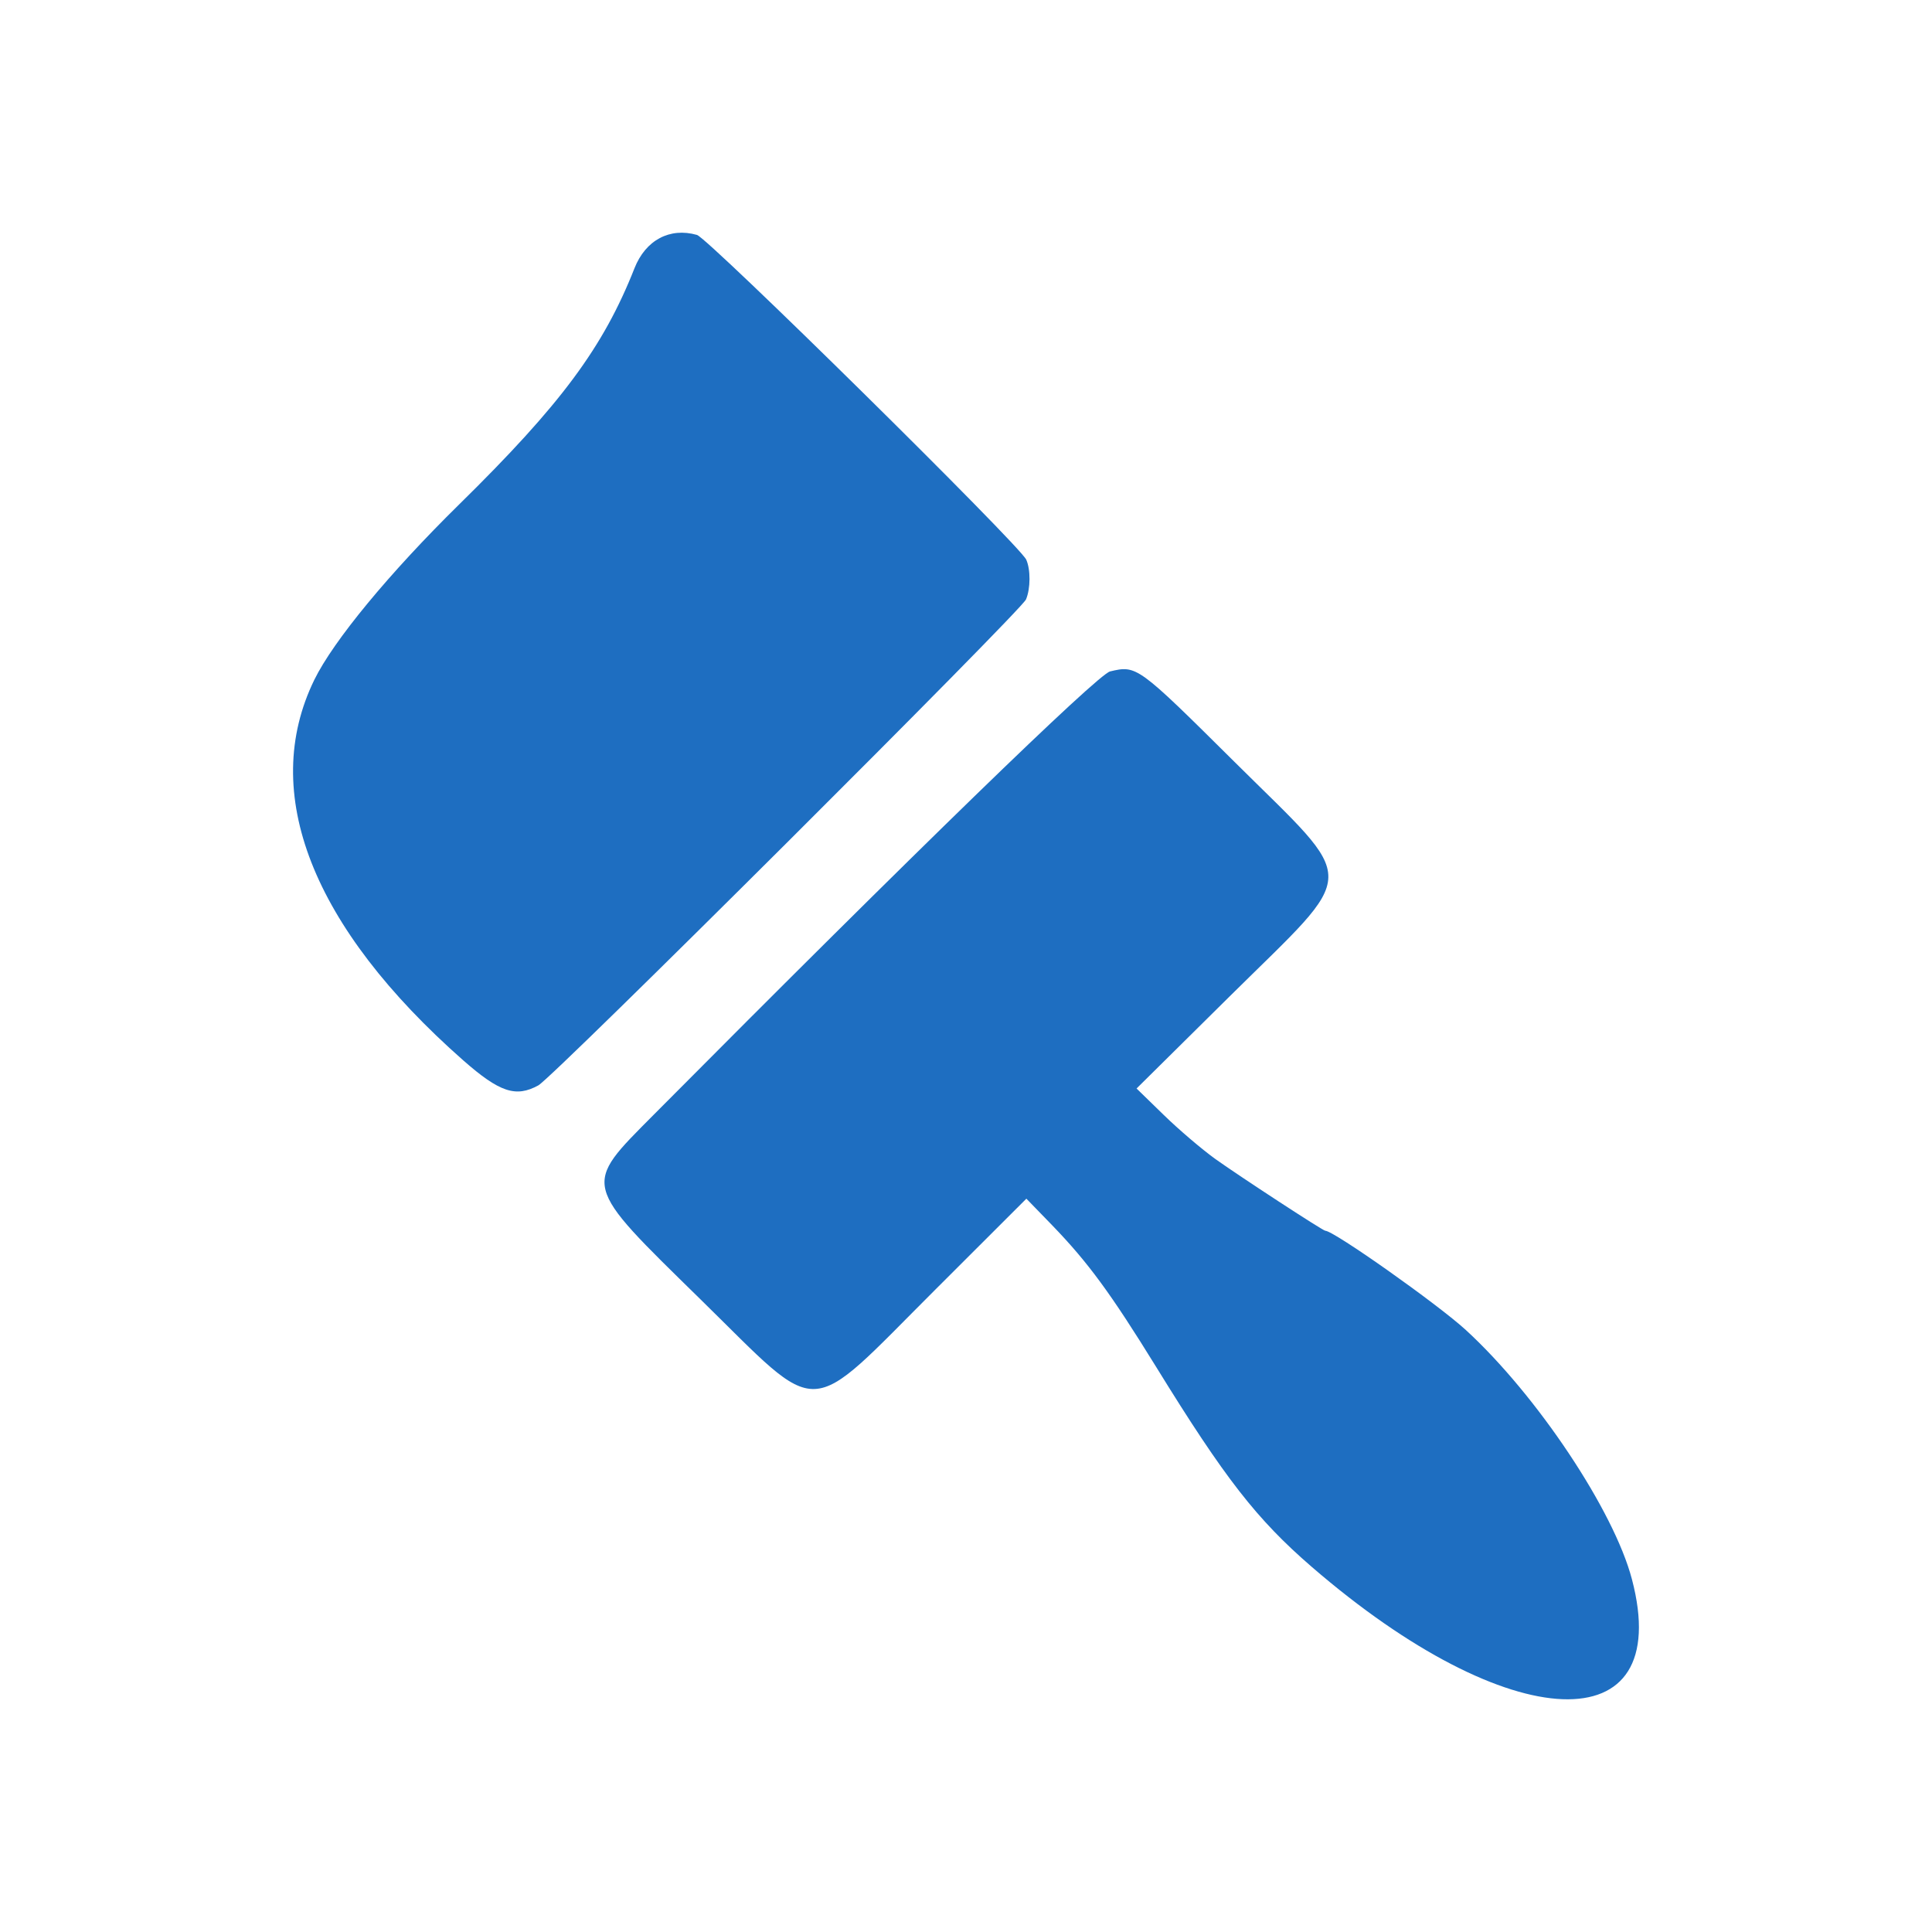
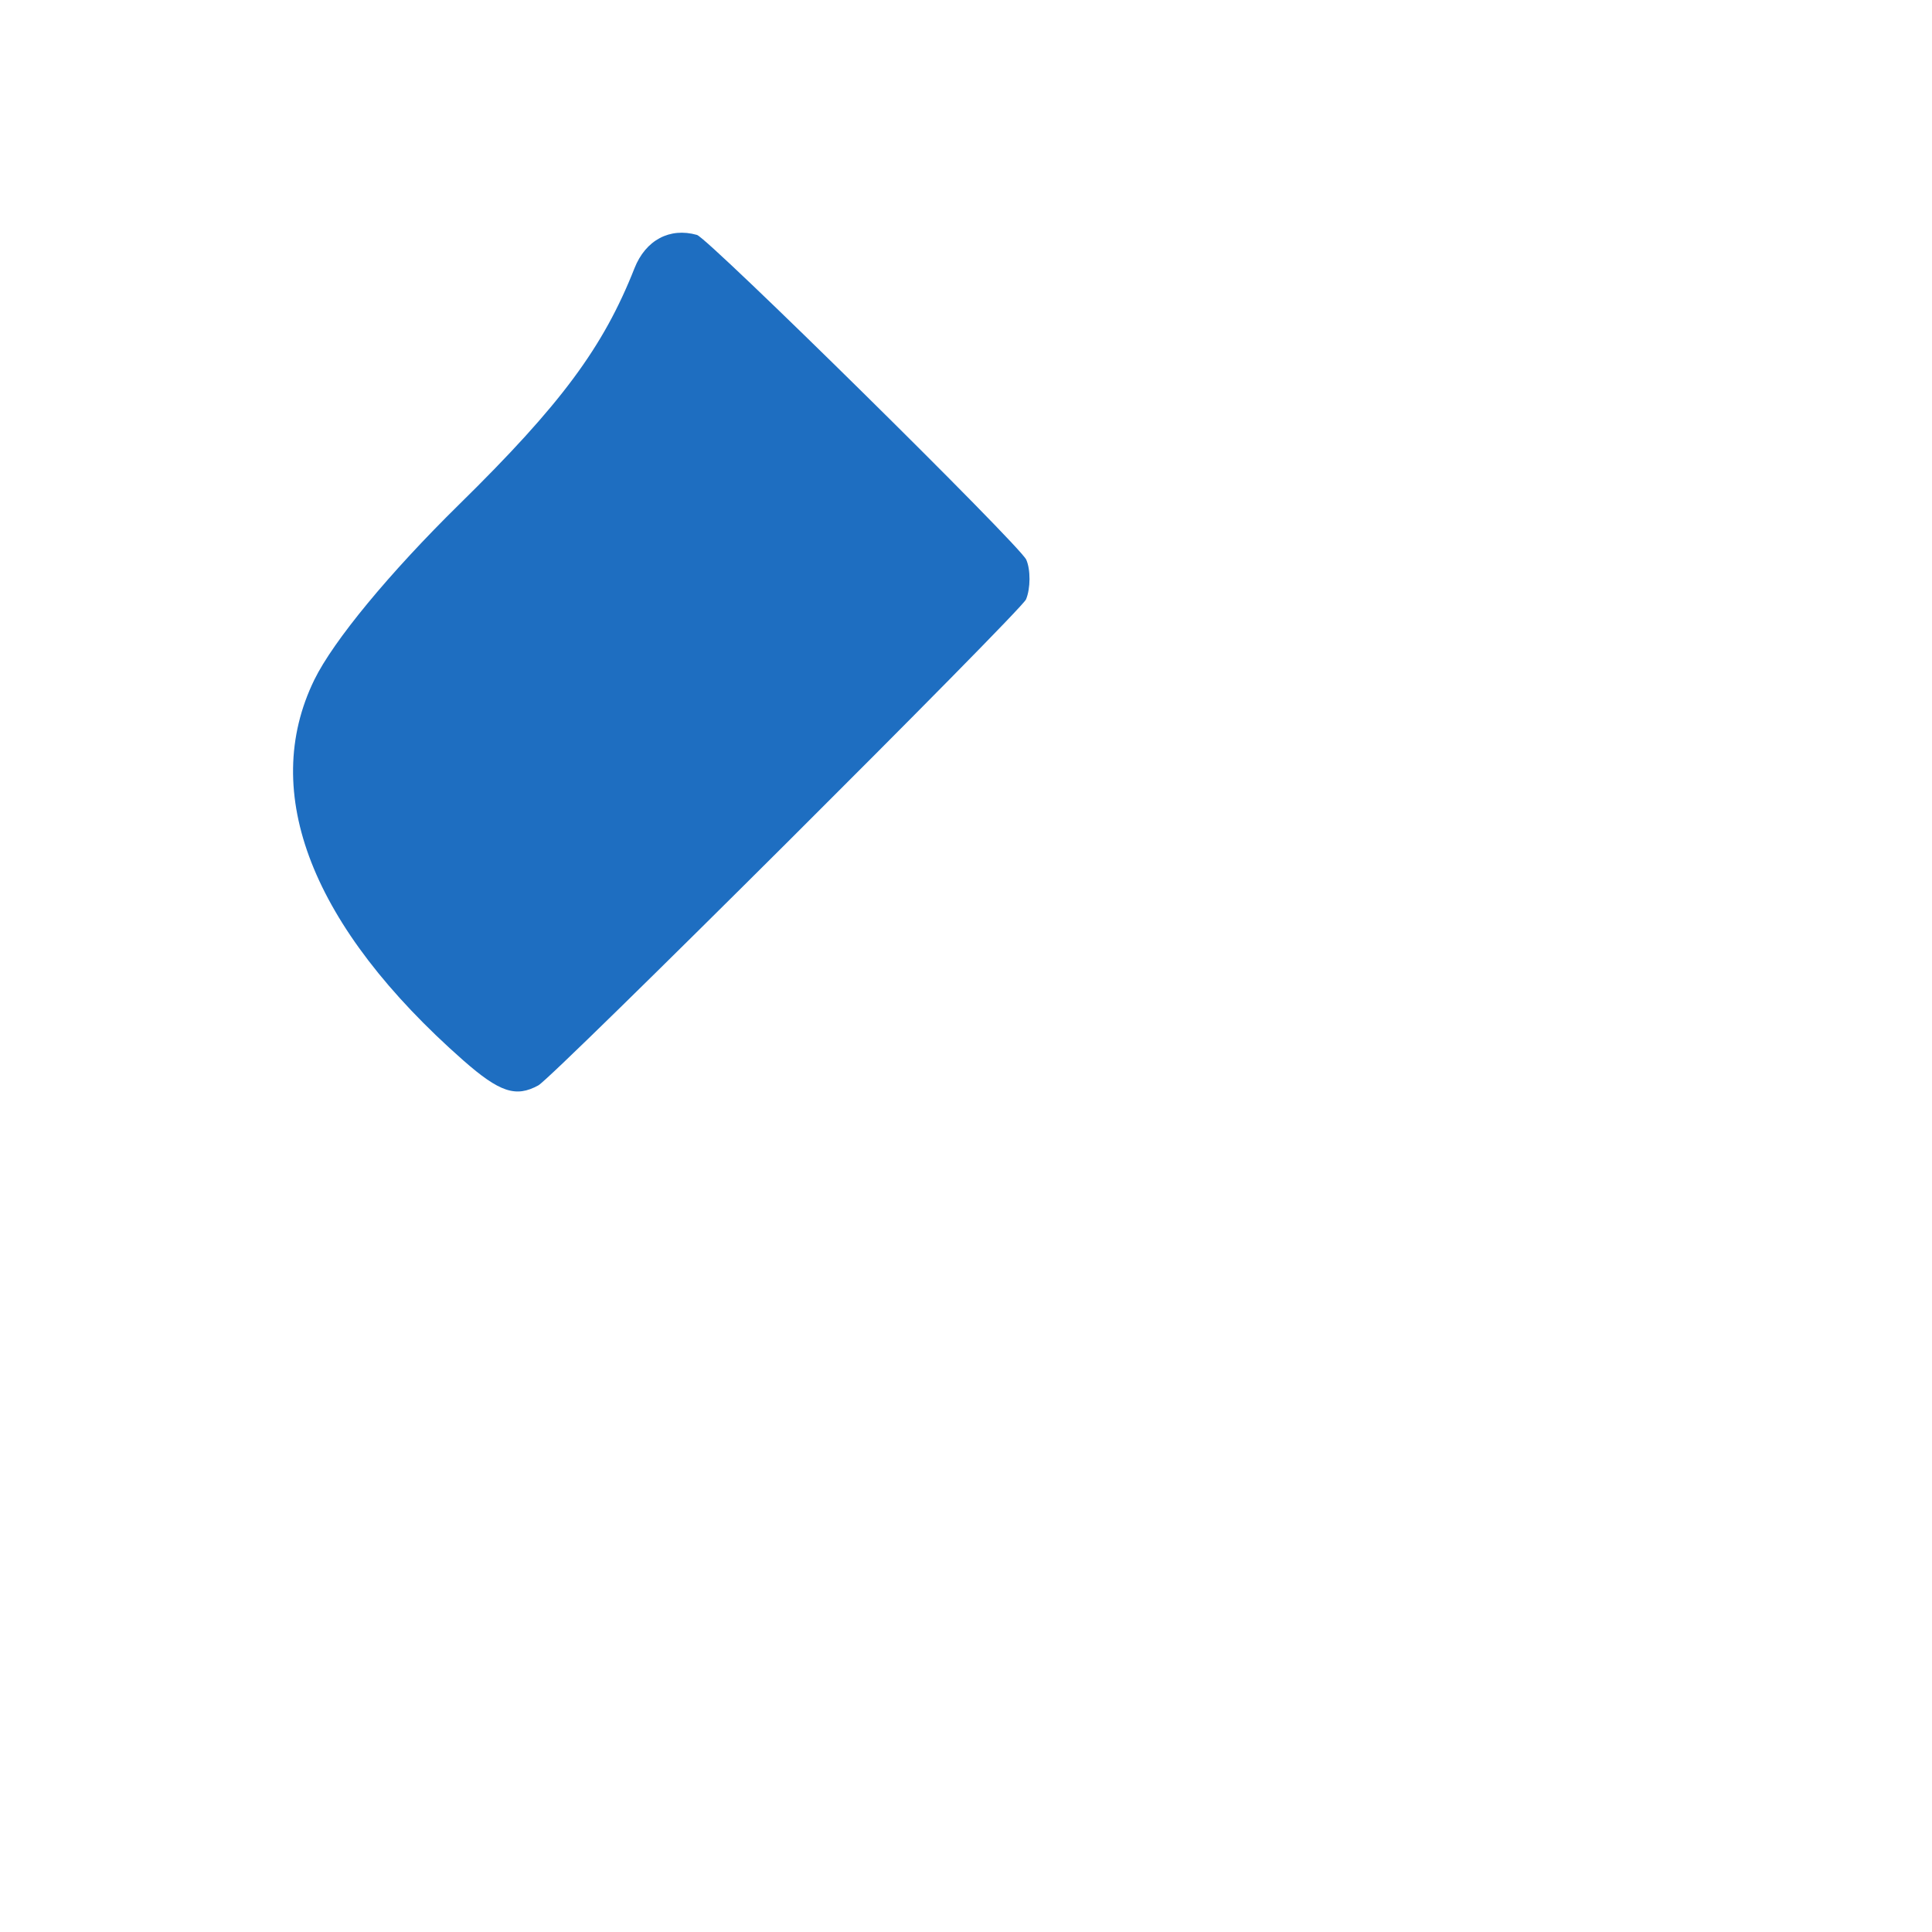
<svg xmlns="http://www.w3.org/2000/svg" version="1.0" id="Layer_1" x="0px" y="0px" width="32px" height="32px" viewBox="0 0 32 32" enable-background="new 0 0 32 32" xml:space="preserve">
  <g>
-     <path fill="#1E6EC1" d="M27.03,26.158c-0.298-1.136-1.571-3.046-2.75-4.128c-0.465-0.427-2.189-1.645-2.329-1.645   c-0.04,0-1.429-0.908-1.822-1.189c-0.222-0.16-0.606-0.487-0.854-0.729l-0.45-0.438l1.534-1.518   c2.179-2.156,2.172-1.822,0.086-3.894c-1.604-1.592-1.617-1.601-2.059-1.496c-0.207,0.05-3.255,3.01-7.557,7.341   c-1.186,1.195-1.205,1.121,0.776,3.062c2.039,1.997,1.707,2.011,3.889-0.166L17,19.854l0.427,0.44   c0.596,0.617,0.969,1.126,1.724,2.349c1.137,1.844,1.662,2.519,2.574,3.308C25.005,28.786,27.75,28.895,27.03,26.158" />
    <path fill="#1E6EC1" d="M16.998,9.27c-0.108-0.24-5.266-5.325-5.454-5.379c-0.451-0.128-0.851,0.086-1.035,0.552   C9.992,5.754,9.29,6.699,7.606,8.354c-1.155,1.135-2.084,2.26-2.4,2.906c-0.912,1.869-0.04,4.095,2.468,6.304   c0.6,0.527,0.87,0.618,1.243,0.413c0.247-0.135,7.999-7.861,8.077-8.049C17.07,9.747,17.071,9.434,16.998,9.27" />
  </g>
</svg>